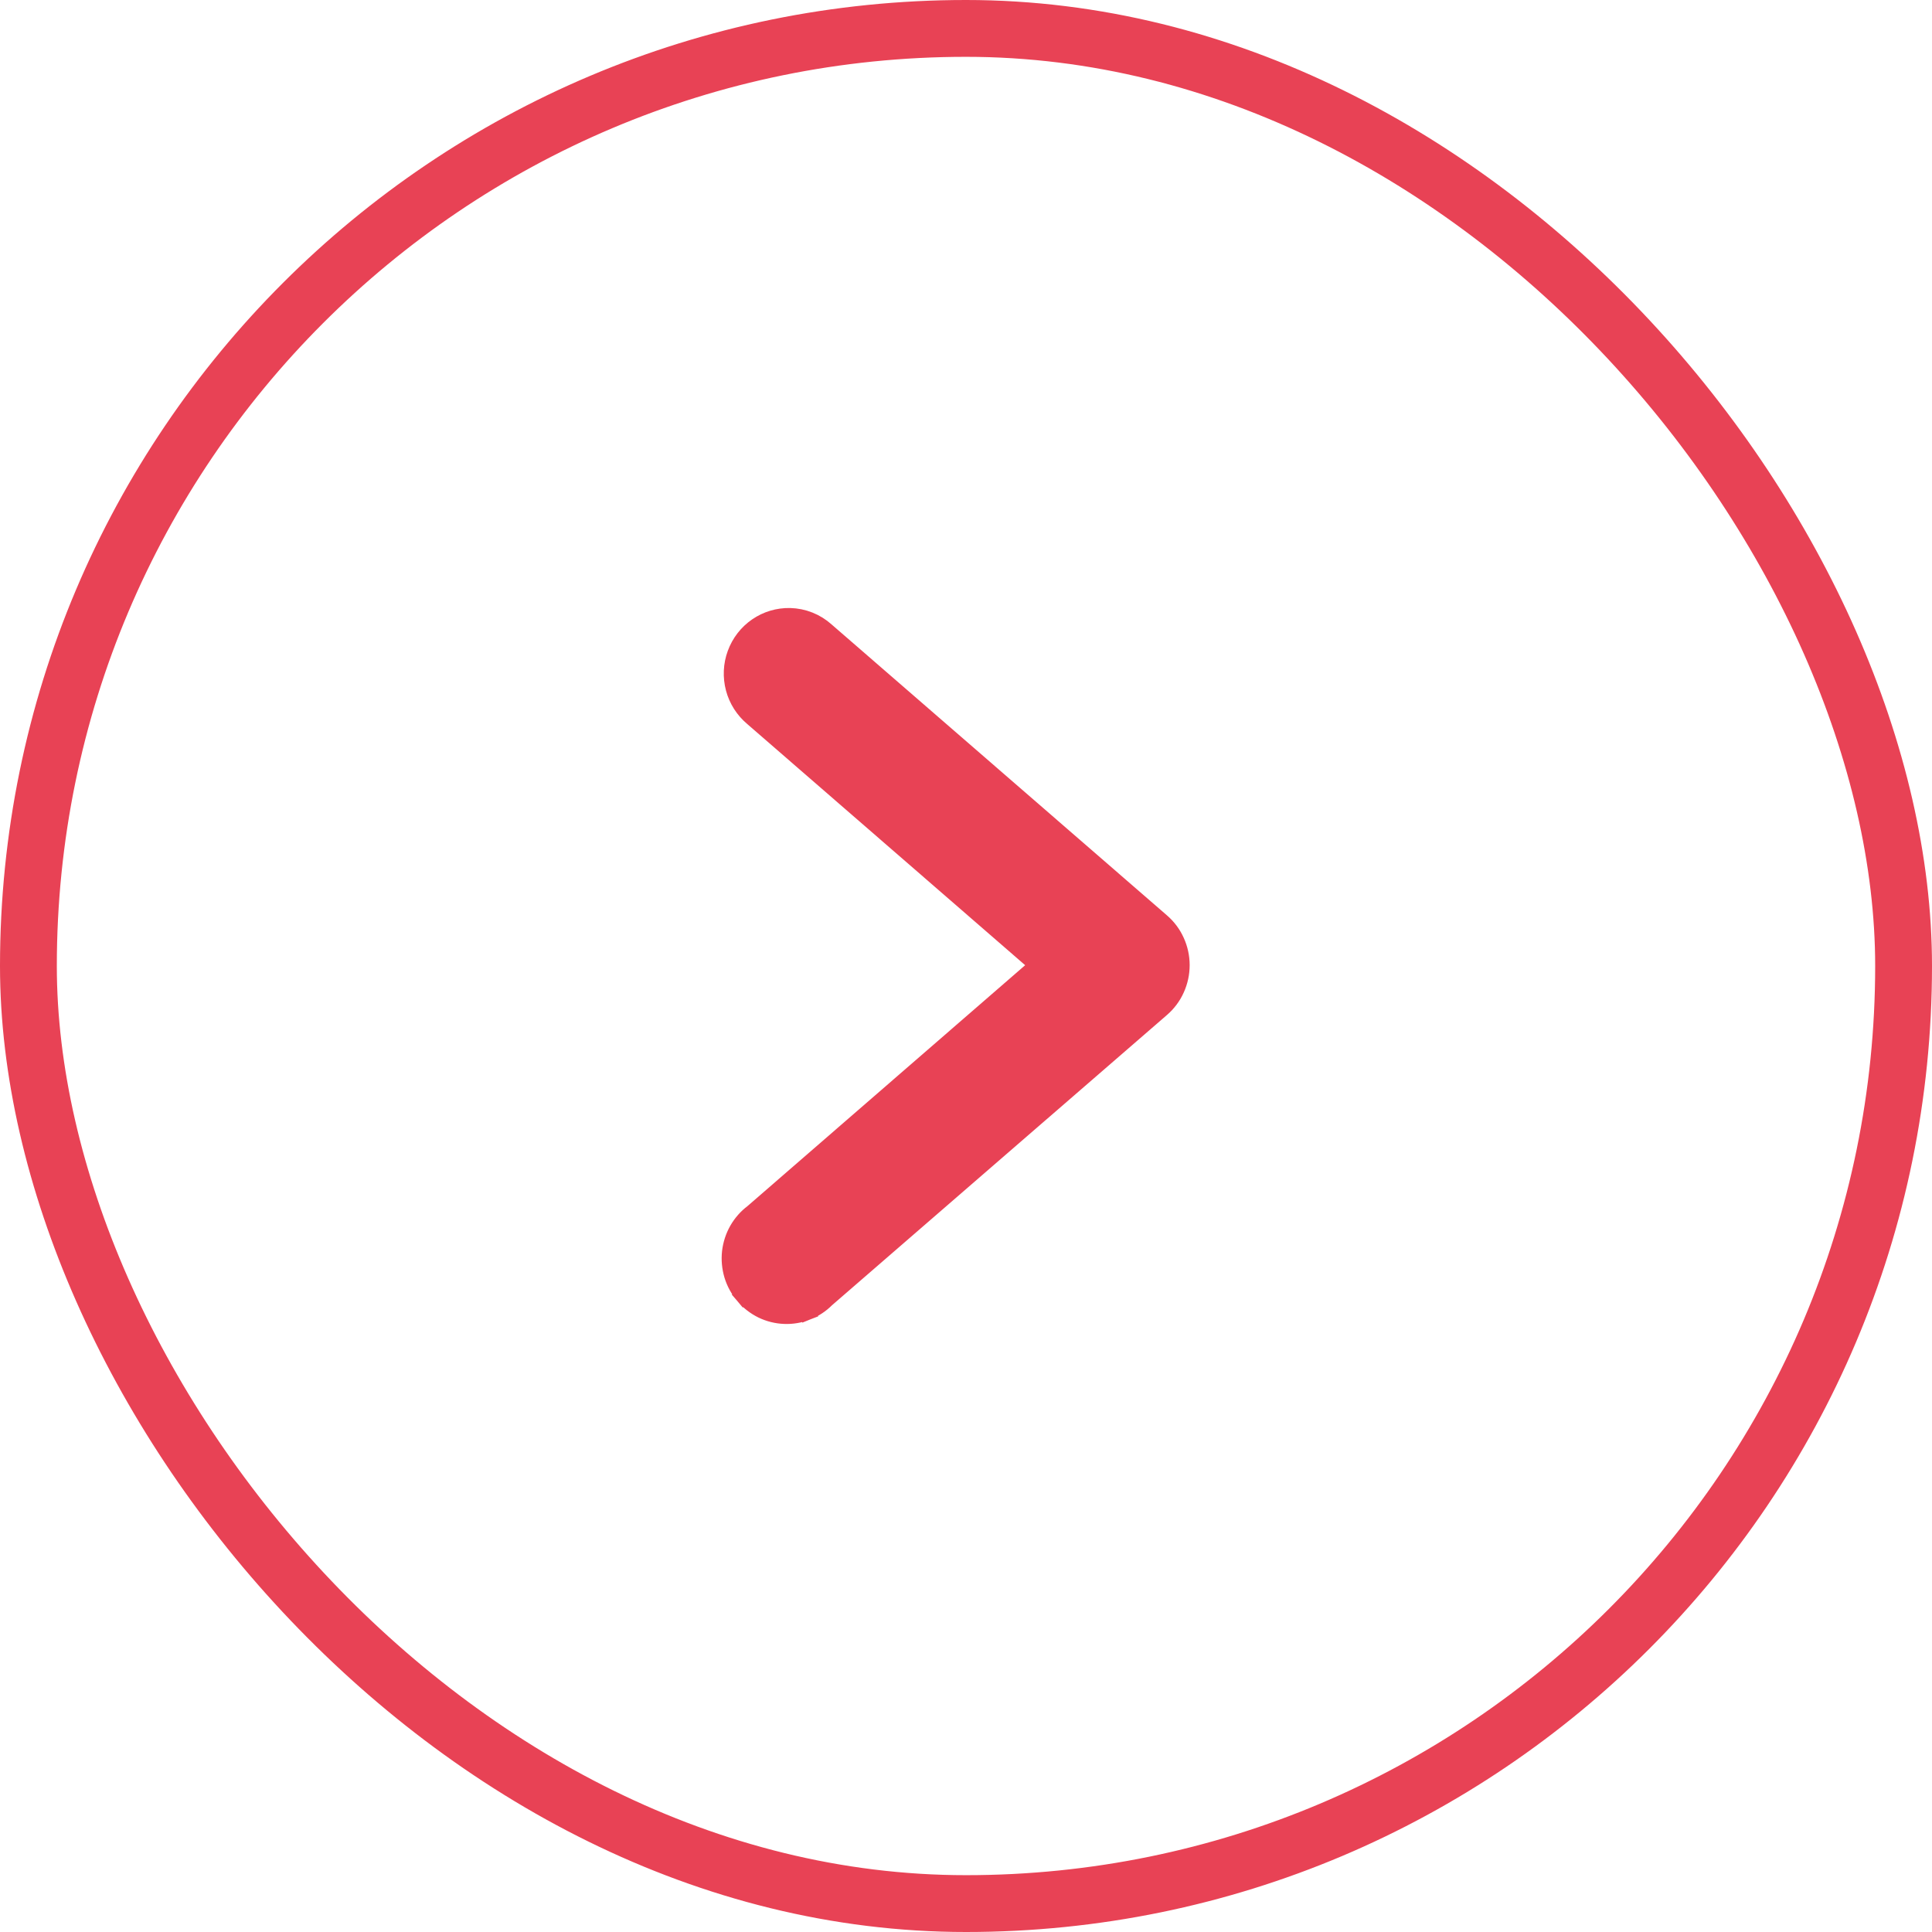
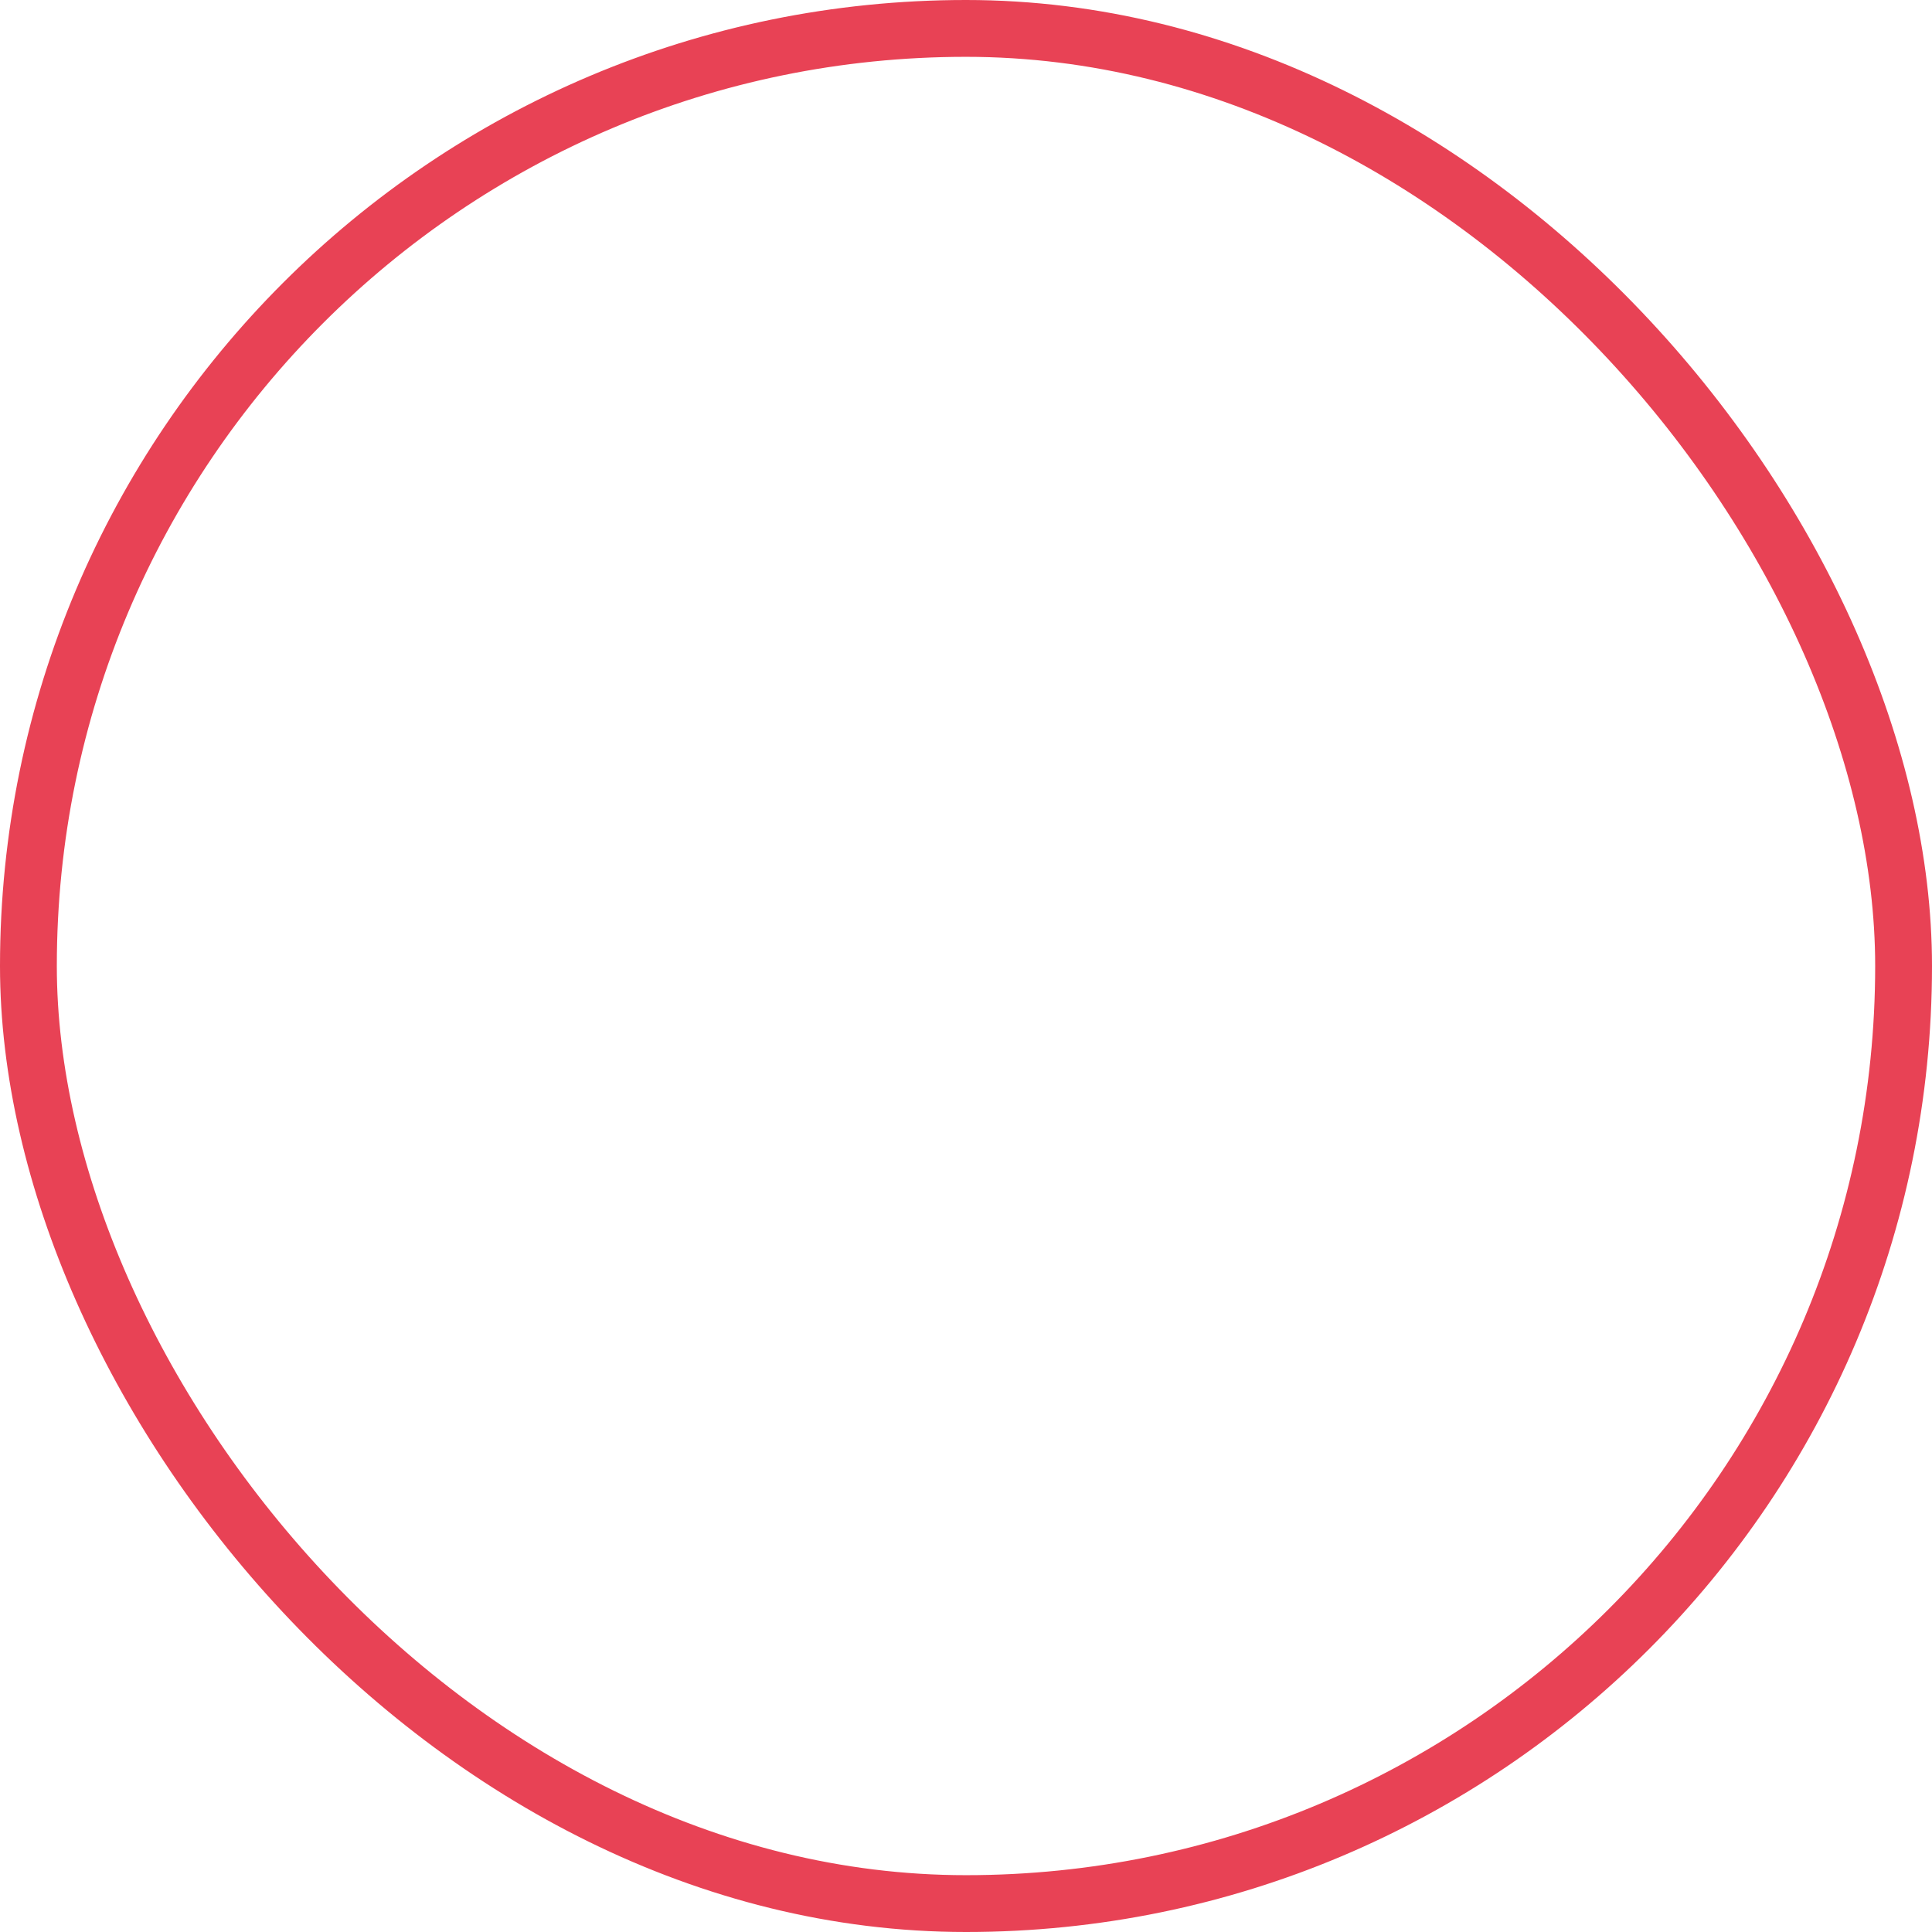
<svg xmlns="http://www.w3.org/2000/svg" width="34" height="34" viewBox="0 0 34 34" fill="none">
  <rect x="0.5" y="0.5" width="33" height="33" rx="16.5" stroke="#E84255" />
-   <path d="M13.902 10.85L13.902 10.85C13.695 10.846 13.492 10.906 13.321 11.024C13.151 11.141 13.021 11.309 12.949 11.505C12.877 11.7 12.868 11.913 12.921 12.114C12.974 12.314 13.088 12.493 13.246 12.626L18.27 16.986L13.249 21.342C13.141 21.423 13.051 21.526 12.983 21.644C12.915 21.763 12.872 21.896 12.856 22.033C12.841 22.17 12.854 22.308 12.893 22.44C12.933 22.572 13 22.694 13.089 22.799L13.203 22.702L13.089 22.799C13.178 22.904 13.287 22.989 13.41 23.05C13.533 23.11 13.668 23.144 13.804 23.149C13.941 23.155 14.078 23.131 14.205 23.081L14.15 22.941L14.205 23.081C14.331 23.031 14.445 22.956 14.54 22.86L20.439 17.748C20.439 17.748 20.439 17.748 20.439 17.748C20.548 17.654 20.636 17.537 20.695 17.405C20.755 17.273 20.786 17.13 20.786 16.985C20.786 16.841 20.755 16.697 20.695 16.566C20.636 16.434 20.548 16.317 20.439 16.223C20.439 16.223 20.439 16.223 20.439 16.223L14.537 11.103C14.362 10.945 14.137 10.856 13.902 10.85Z" fill="#E84255" stroke="#E84255" stroke-width="0.3" />
</svg>